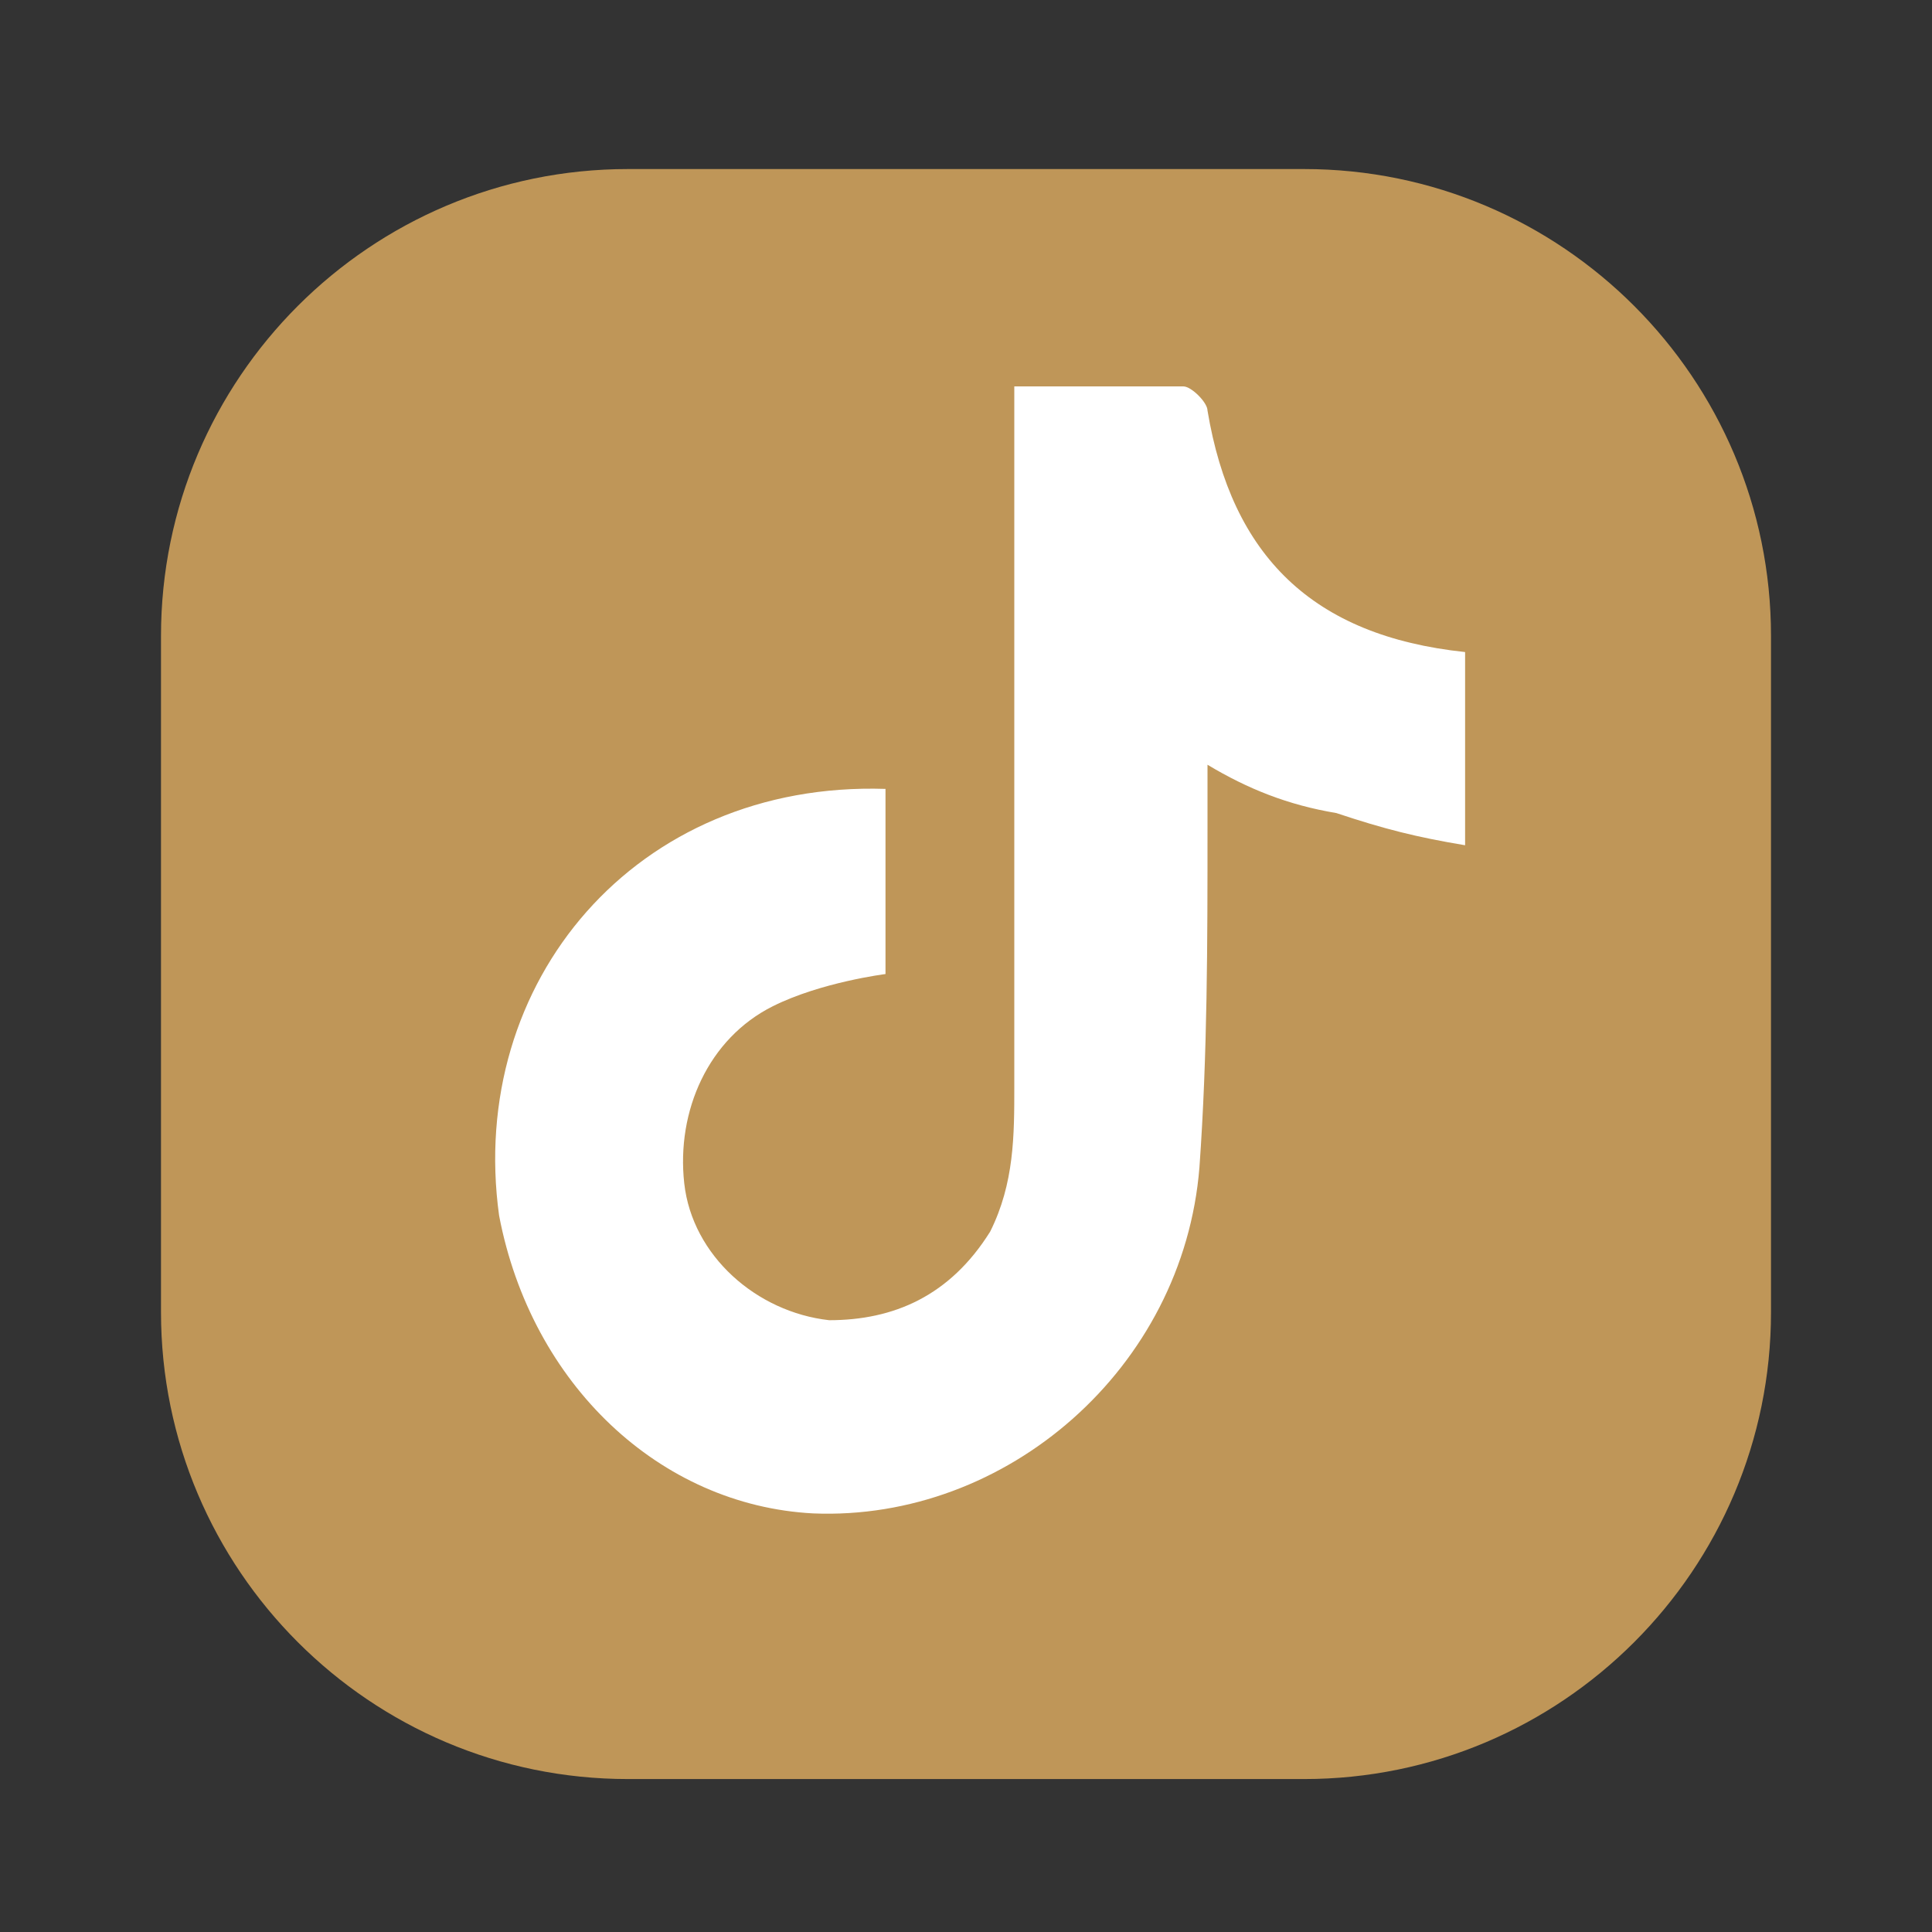
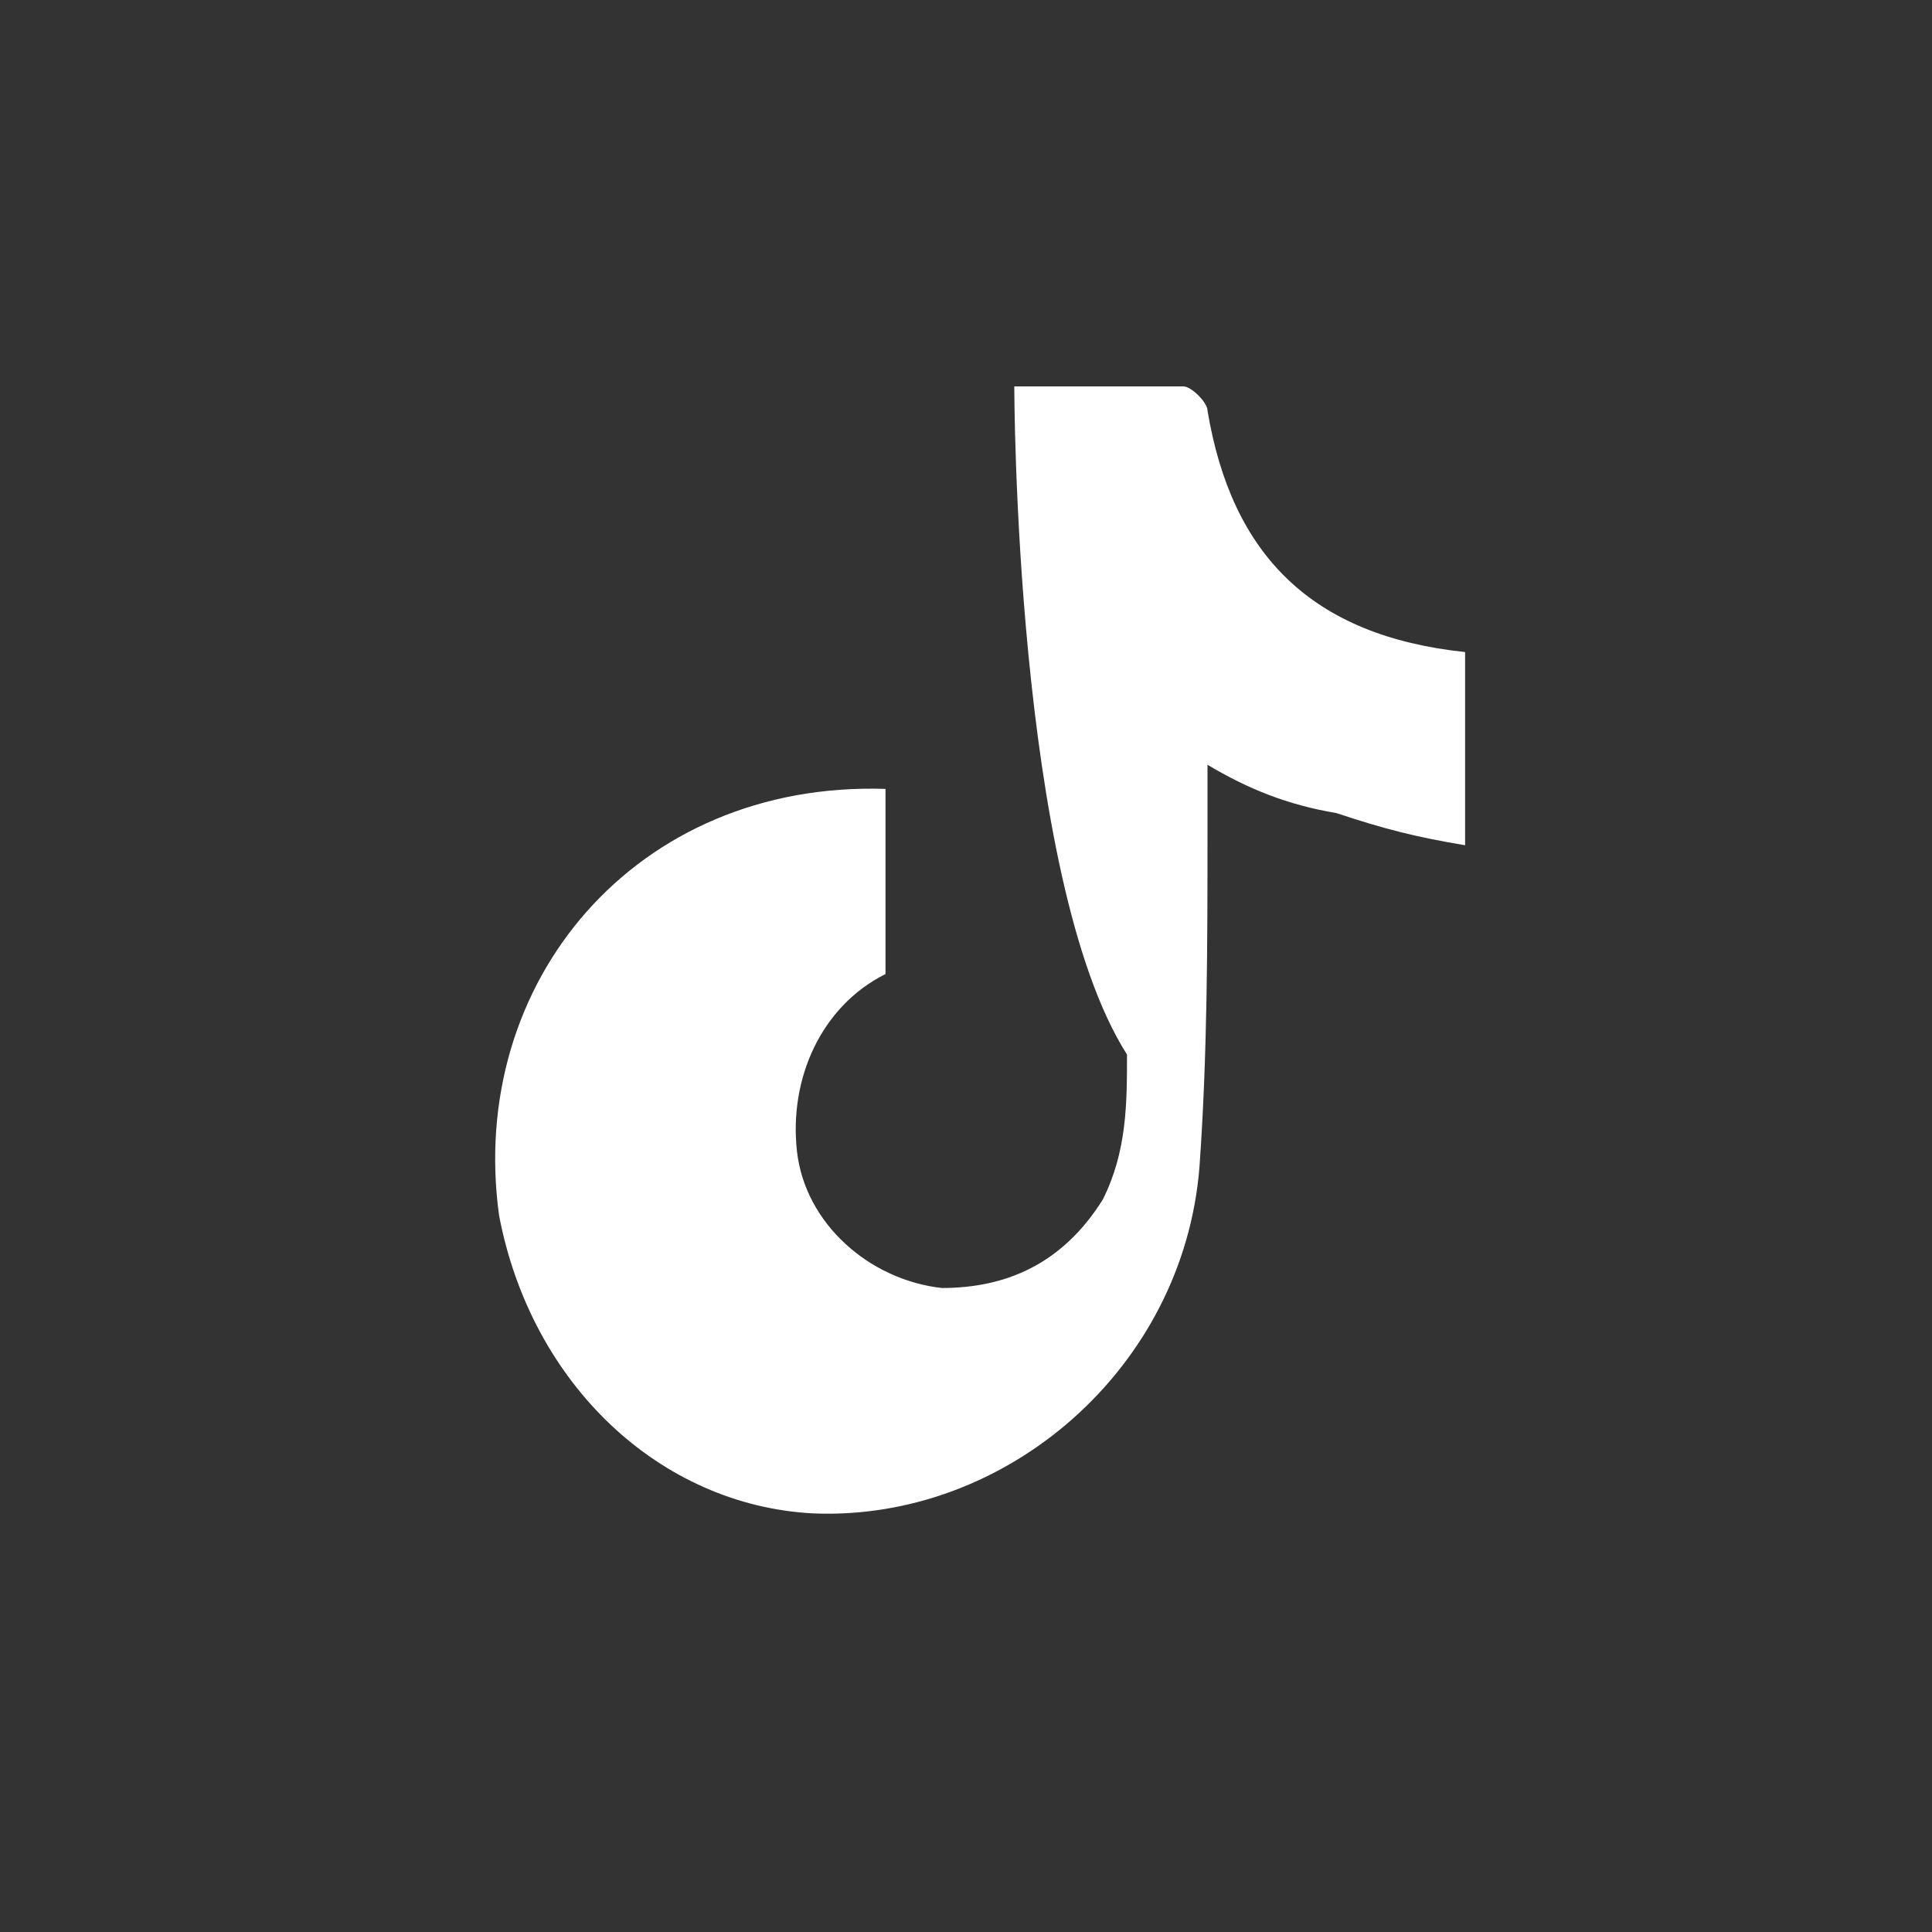
<svg xmlns="http://www.w3.org/2000/svg" version="1.1" id="Layer_1" x="0px" y="0px" viewBox="0 0 24 24" style="enable-background:new 0 0 24 24;" xml:space="preserve">
  <rect x="0" y="0" width="24" height="24" fill="#333333" stroke="none" />
  <style type="text/css">
	.st0{fill:#BF9658;}
	.st1{fill:#FFFFFF;}
</style>
-   <path class="st0" d="M7.8,2.1h8.4c3.2,0,5.8,2.6,5.8,5.8v8.4c0,3.2-2.6,5.8-5.8,5.8H7.8c-3.2,0-5.8-2.6-5.8-5.8V7.9  C2,4.7,4.6,2.1,7.8,2.1" />
  <g id="lzQejs.tif">
    <g>
-       <path class="st1" d="M12.6,4.8c0,0,1.4,0,2.1,0c0.1,0,0.3,0.2,0.3,0.3c0.3,1.8,1.3,2.8,3.2,3c0,0.8,0,1.6,0,2.4    c-0.6-0.1-1-0.2-1.6-0.4C16,10,15.5,9.8,15,9.5c0,0.3,0,0.6,0,0.8c0,1.4,0,2.8-0.1,4.2c-0.2,2.5-2.4,4.4-4.8,4.3    c-1.9-0.1-3.5-1.6-3.9-3.7C5.8,12.2,7.9,9.7,11,9.8l0,2.3c0,0-0.8,0.1-1.4,0.4c-0.8,0.4-1.2,1.3-1.1,2.2c0.1,0.9,0.9,1.6,1.8,1.7    c0.8,0,1.5-0.3,2-1.1c0.3-0.6,0.3-1.2,0.3-1.8C12.6,10.9,12.6,4.8,12.6,4.8z" />
+       <path class="st1" d="M12.6,4.8c0,0,1.4,0,2.1,0c0.1,0,0.3,0.2,0.3,0.3c0.3,1.8,1.3,2.8,3.2,3c0,0.8,0,1.6,0,2.4    c-0.6-0.1-1-0.2-1.6-0.4C16,10,15.5,9.8,15,9.5c0,0.3,0,0.6,0,0.8c0,1.4,0,2.8-0.1,4.2c-0.2,2.5-2.4,4.4-4.8,4.3    c-1.9-0.1-3.5-1.6-3.9-3.7C5.8,12.2,7.9,9.7,11,9.8l0,2.3c-0.8,0.4-1.2,1.3-1.1,2.2c0.1,0.9,0.9,1.6,1.8,1.7    c0.8,0,1.5-0.3,2-1.1c0.3-0.6,0.3-1.2,0.3-1.8C12.6,10.9,12.6,4.8,12.6,4.8z" />
    </g>
  </g>
</svg>